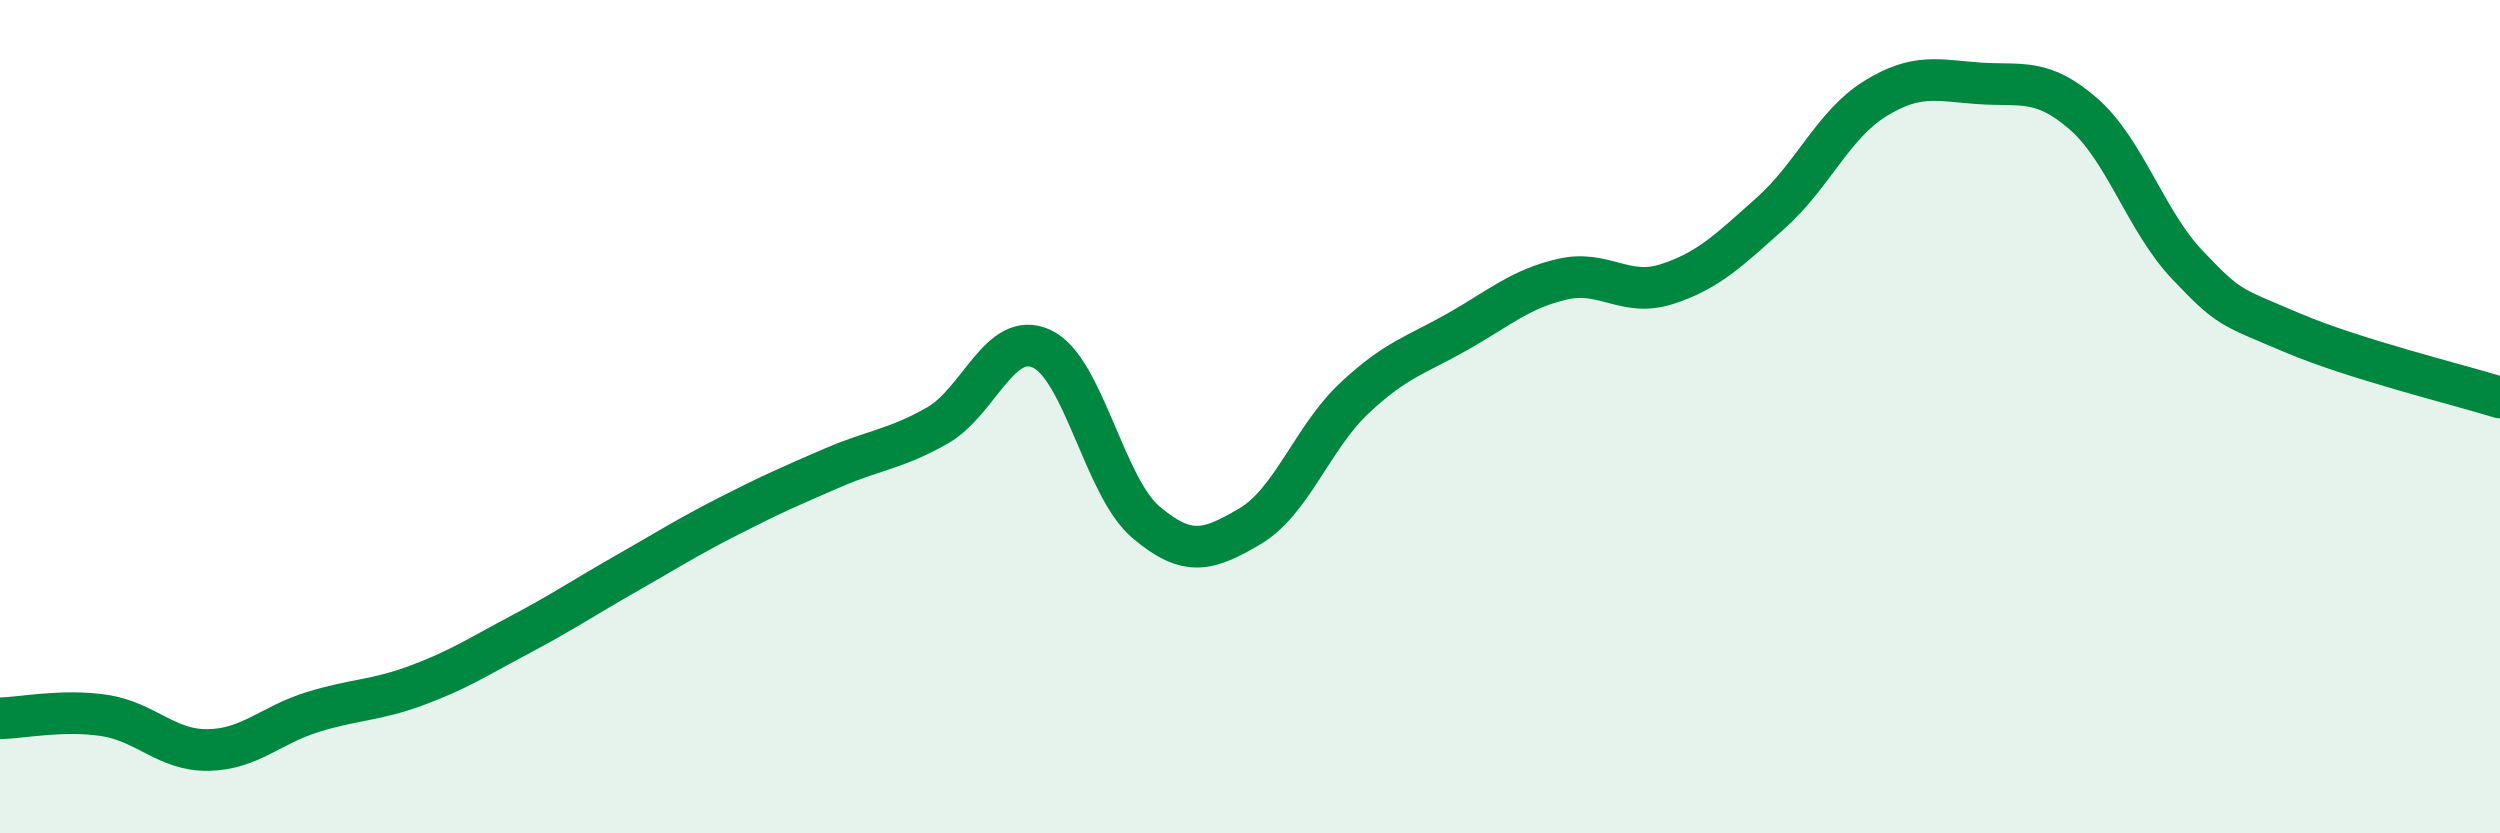
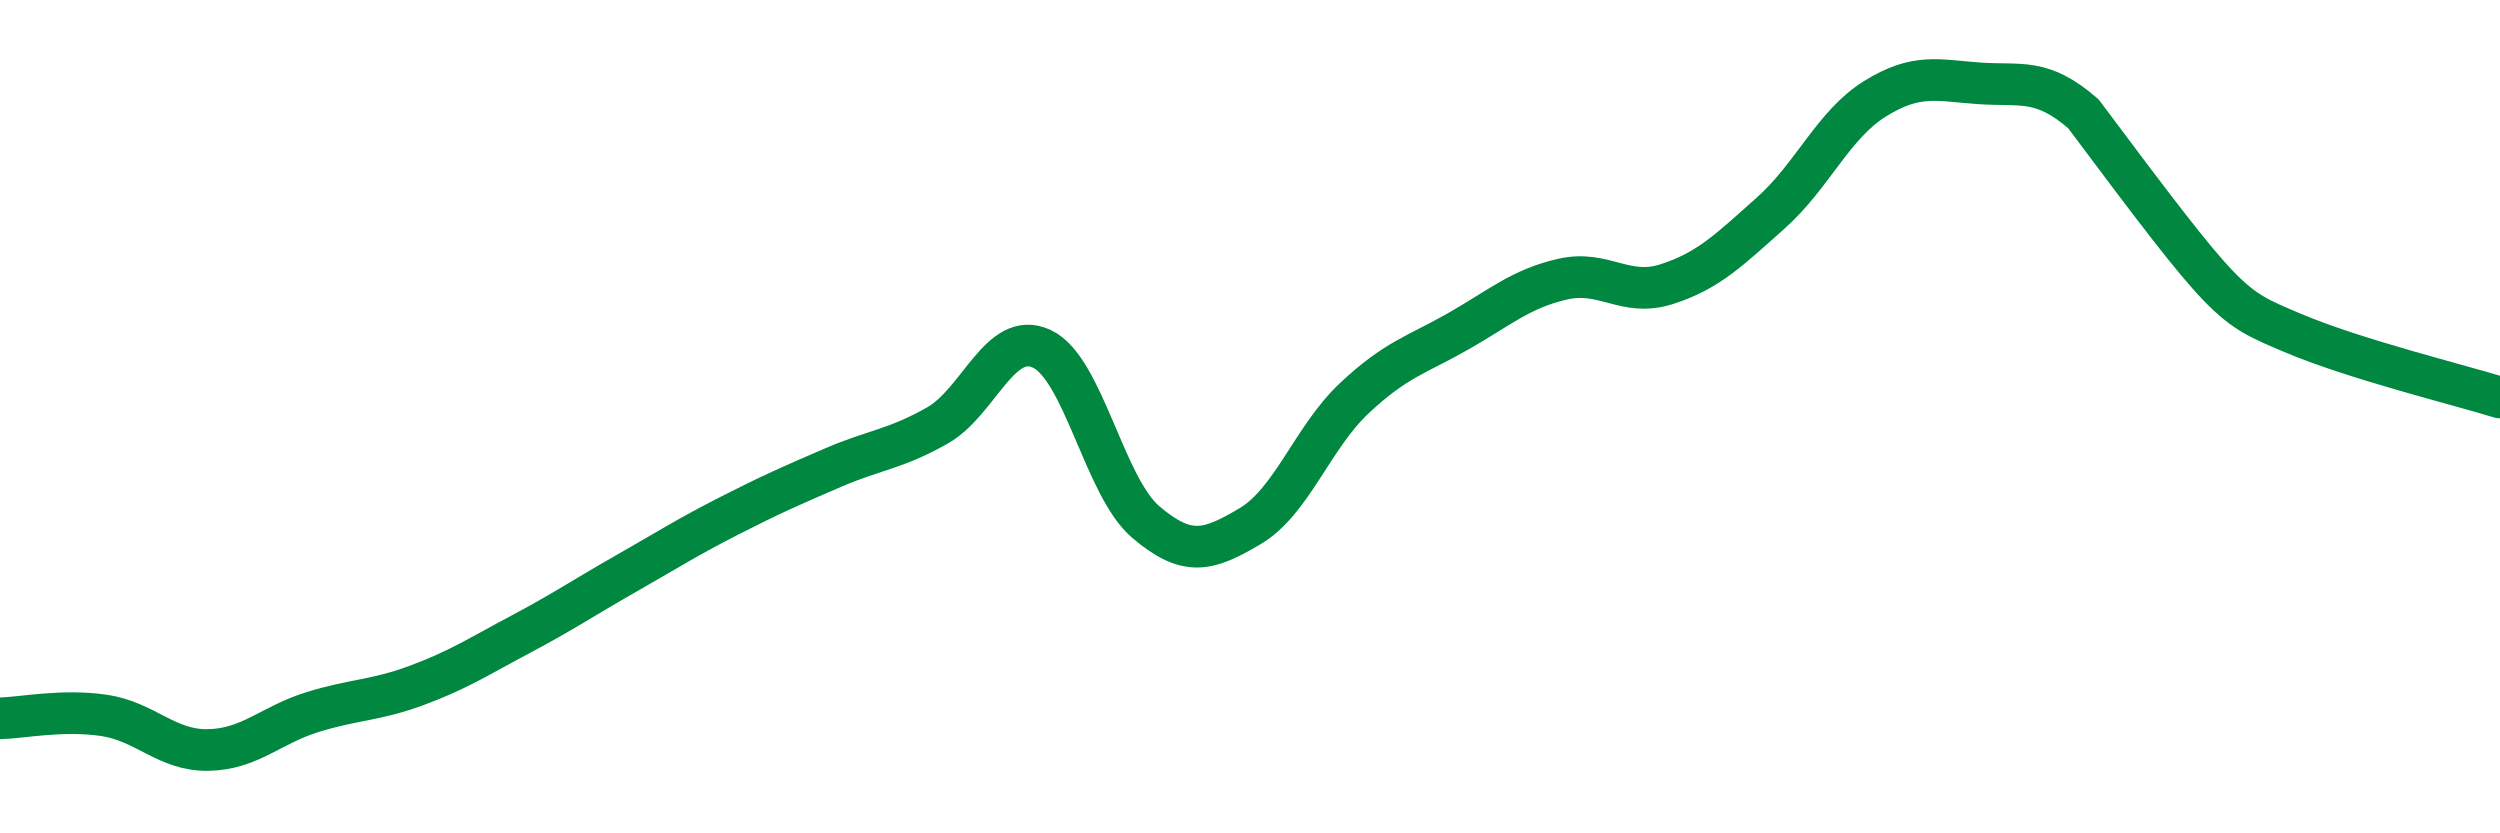
<svg xmlns="http://www.w3.org/2000/svg" width="60" height="20" viewBox="0 0 60 20">
-   <path d="M 0,17.24 C 0.5,17.23 1.5,17.02 2.5,17.17 C 3.5,17.32 4,18.02 5,18 C 6,17.98 6.5,17.4 7.5,17.09 C 8.5,16.78 9,16.82 10,16.45 C 11,16.08 11.5,15.75 12.5,15.22 C 13.5,14.69 14,14.35 15,13.78 C 16,13.21 16.5,12.89 17.5,12.38 C 18.5,11.87 19,11.65 20,11.22 C 21,10.79 21.5,10.78 22.5,10.21 C 23.5,9.64 24,7.91 25,8.37 C 26,8.83 26.5,11.68 27.5,12.53 C 28.5,13.38 29,13.22 30,12.63 C 31,12.04 31.5,10.5 32.5,9.56 C 33.5,8.62 34,8.52 35,7.95 C 36,7.38 36.5,6.93 37.5,6.7 C 38.5,6.47 39,7.14 40,6.82 C 41,6.5 41.5,6 42.5,5.11 C 43.5,4.22 44,2.99 45,2.37 C 46,1.75 46.5,1.93 47.5,2 C 48.5,2.07 49,1.86 50,2.73 C 51,3.6 51.5,5.31 52.5,6.36 C 53.5,7.41 53.5,7.34 55,7.98 C 56.5,8.62 59,9.23 60,9.54L60 20L0 20Z" fill="#008740" opacity="0.1" stroke-linecap="round" stroke-linejoin="round" />
-   <path d="M 0,17.24 C 0.5,17.23 1.5,17.02 2.5,17.17 C 3.5,17.32 4,18.02 5,18 C 6,17.98 6.5,17.4 7.5,17.09 C 8.5,16.78 9,16.82 10,16.45 C 11,16.08 11.5,15.75 12.5,15.22 C 13.5,14.69 14,14.35 15,13.78 C 16,13.21 16.5,12.89 17.5,12.38 C 18.5,11.87 19,11.65 20,11.22 C 21,10.79 21.5,10.78 22.5,10.21 C 23.5,9.64 24,7.91 25,8.37 C 26,8.83 26.5,11.68 27.5,12.53 C 28.5,13.38 29,13.22 30,12.63 C 31,12.04 31.5,10.5 32.5,9.56 C 33.5,8.62 34,8.52 35,7.95 C 36,7.38 36.5,6.93 37.5,6.7 C 38.5,6.47 39,7.14 40,6.82 C 41,6.5 41.5,6 42.5,5.11 C 43.5,4.22 44,2.99 45,2.37 C 46,1.75 46.5,1.93 47.5,2 C 48.5,2.07 49,1.86 50,2.73 C 51,3.6 51.5,5.31 52.5,6.36 C 53.5,7.41 53.5,7.34 55,7.98 C 56.5,8.62 59,9.23 60,9.54" stroke="#008740" stroke-width="1" fill="none" stroke-linecap="round" stroke-linejoin="round" />
+   <path d="M 0,17.24 C 0.5,17.23 1.5,17.02 2.5,17.17 C 3.5,17.32 4,18.02 5,18 C 6,17.98 6.5,17.4 7.5,17.09 C 8.5,16.78 9,16.82 10,16.45 C 11,16.08 11.5,15.75 12.5,15.22 C 13.5,14.69 14,14.35 15,13.78 C 16,13.21 16.5,12.89 17.5,12.38 C 18.5,11.87 19,11.65 20,11.22 C 21,10.79 21.5,10.78 22.5,10.21 C 23.5,9.64 24,7.91 25,8.37 C 26,8.83 26.5,11.68 27.5,12.53 C 28.5,13.38 29,13.22 30,12.63 C 31,12.04 31.5,10.5 32.5,9.56 C 33.5,8.62 34,8.52 35,7.95 C 36,7.38 36.5,6.93 37.5,6.7 C 38.5,6.47 39,7.14 40,6.82 C 41,6.5 41.5,6 42.5,5.11 C 43.5,4.22 44,2.99 45,2.37 C 46,1.75 46.5,1.93 47.5,2 C 48.5,2.07 49,1.86 50,2.73 C 53.5,7.41 53.5,7.34 55,7.98 C 56.5,8.62 59,9.23 60,9.54" stroke="#008740" stroke-width="1" fill="none" stroke-linecap="round" stroke-linejoin="round" />
</svg>